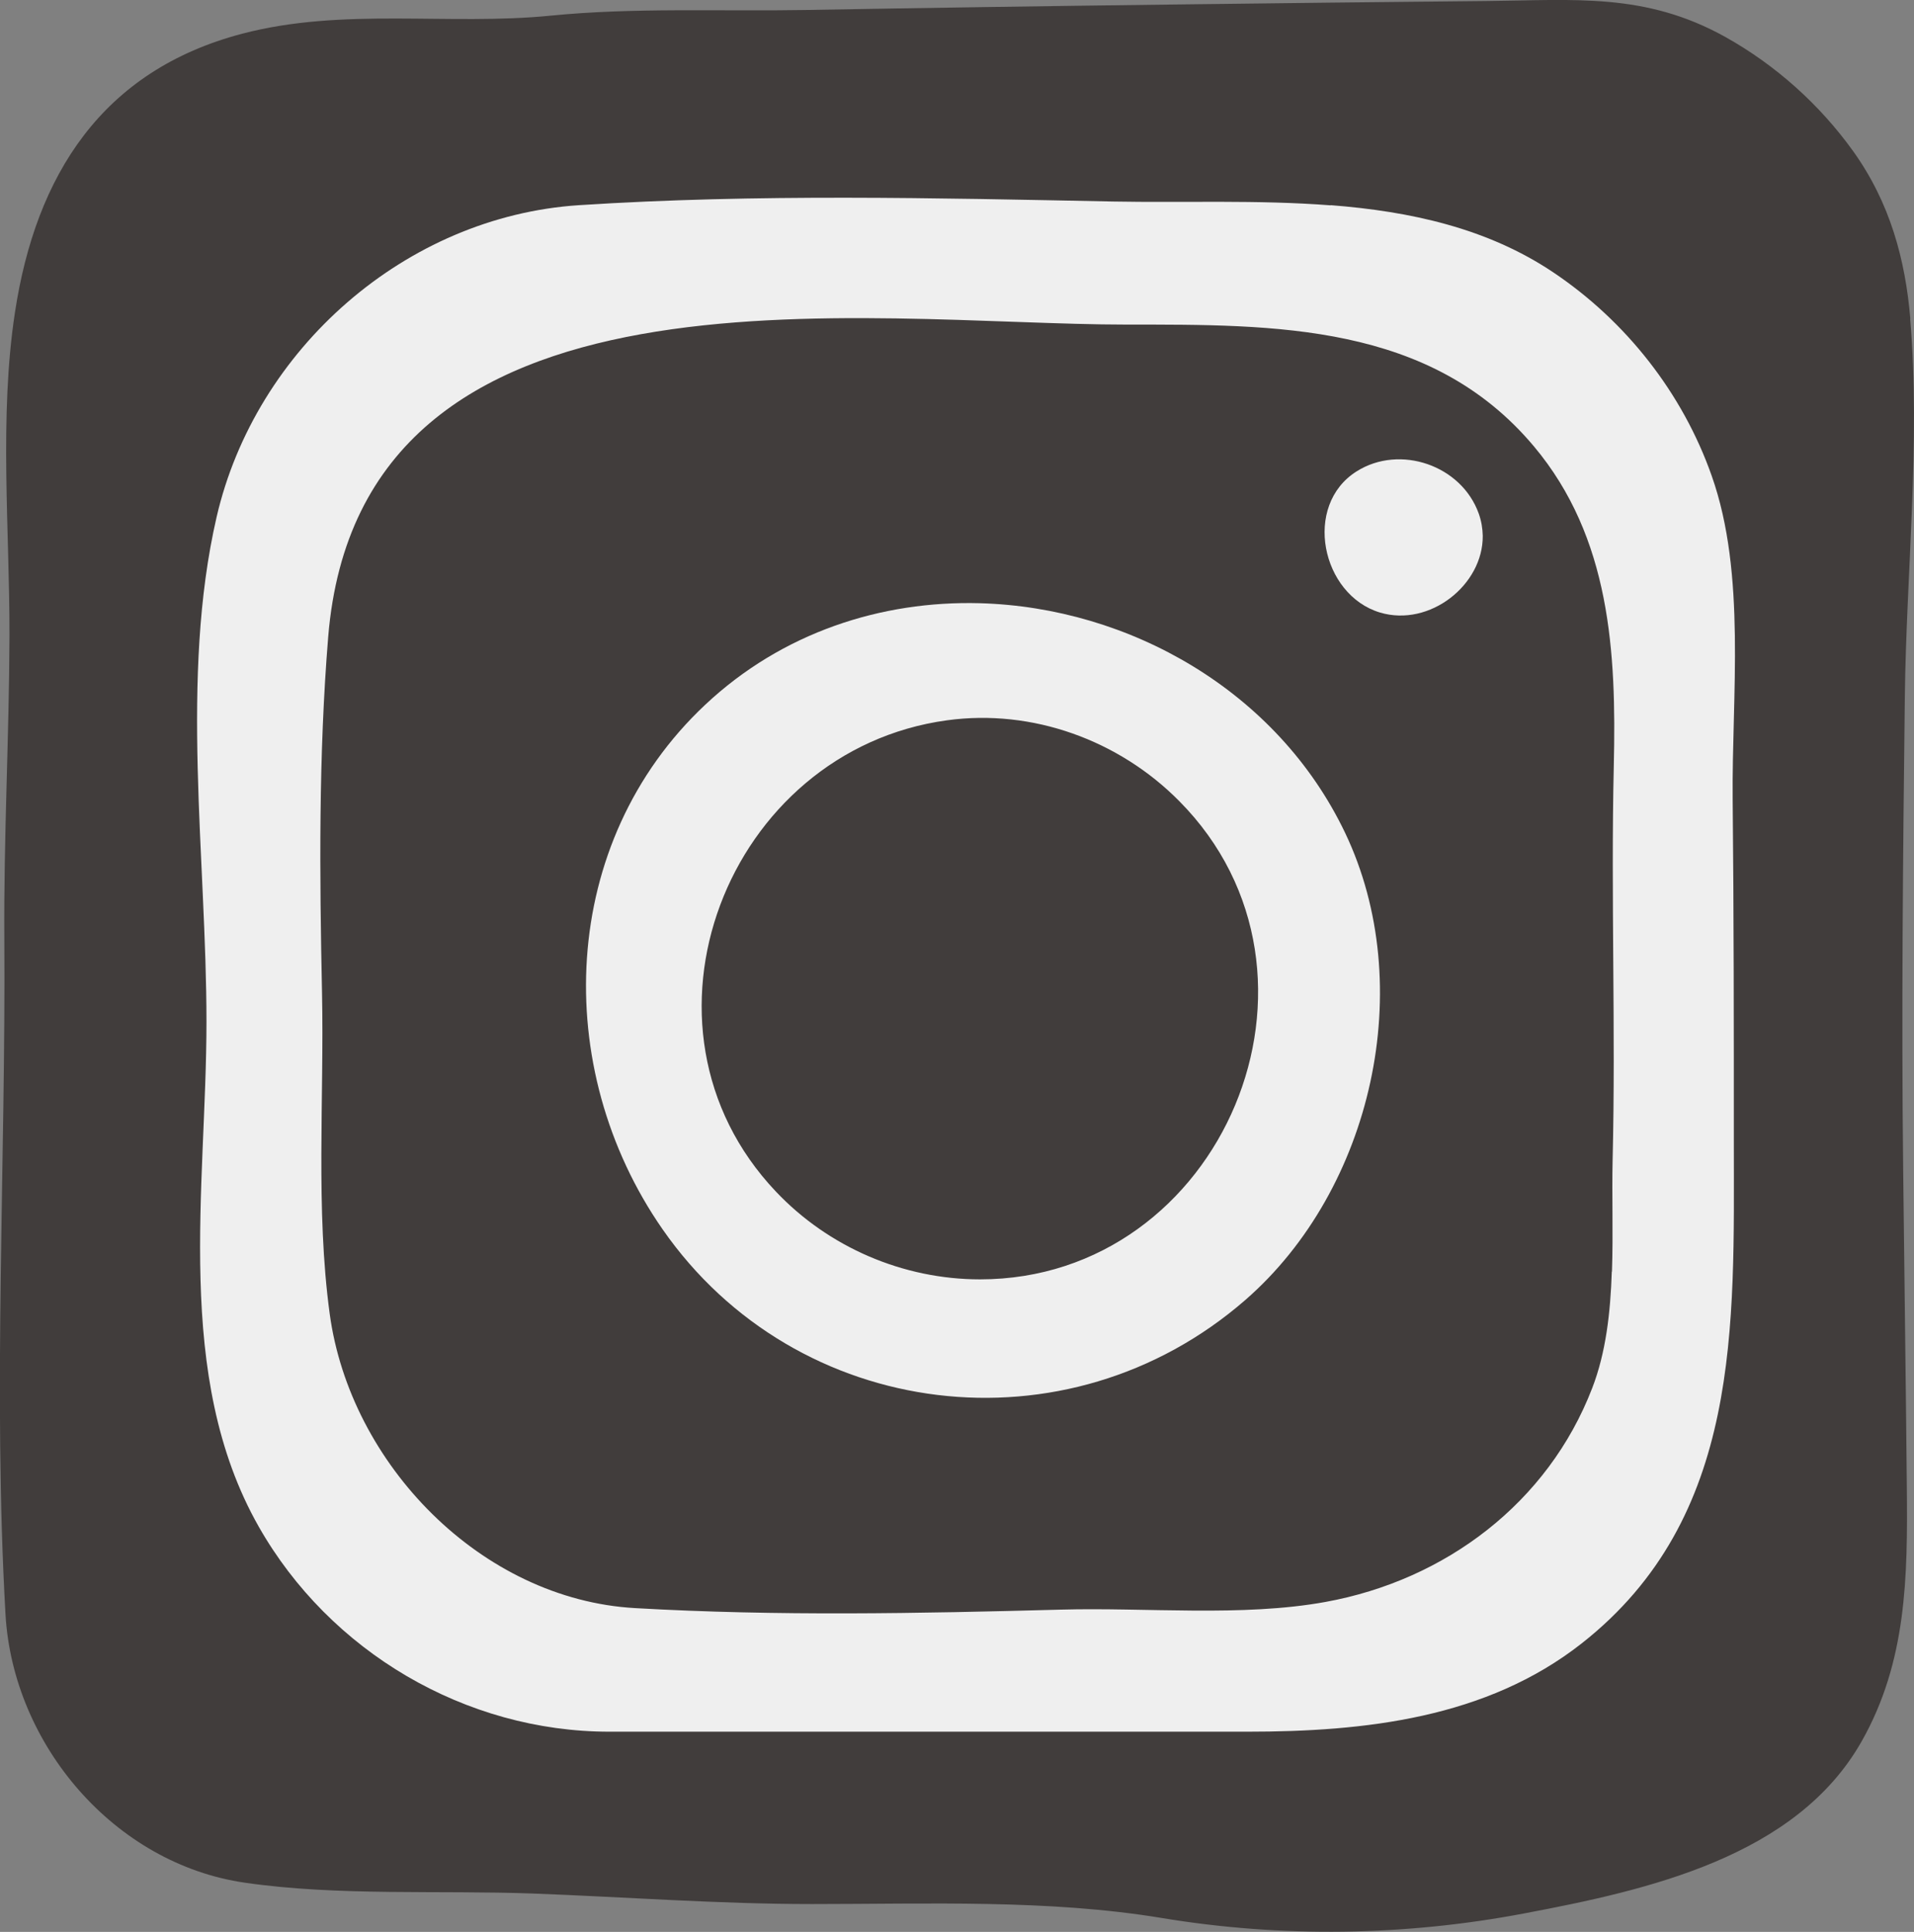
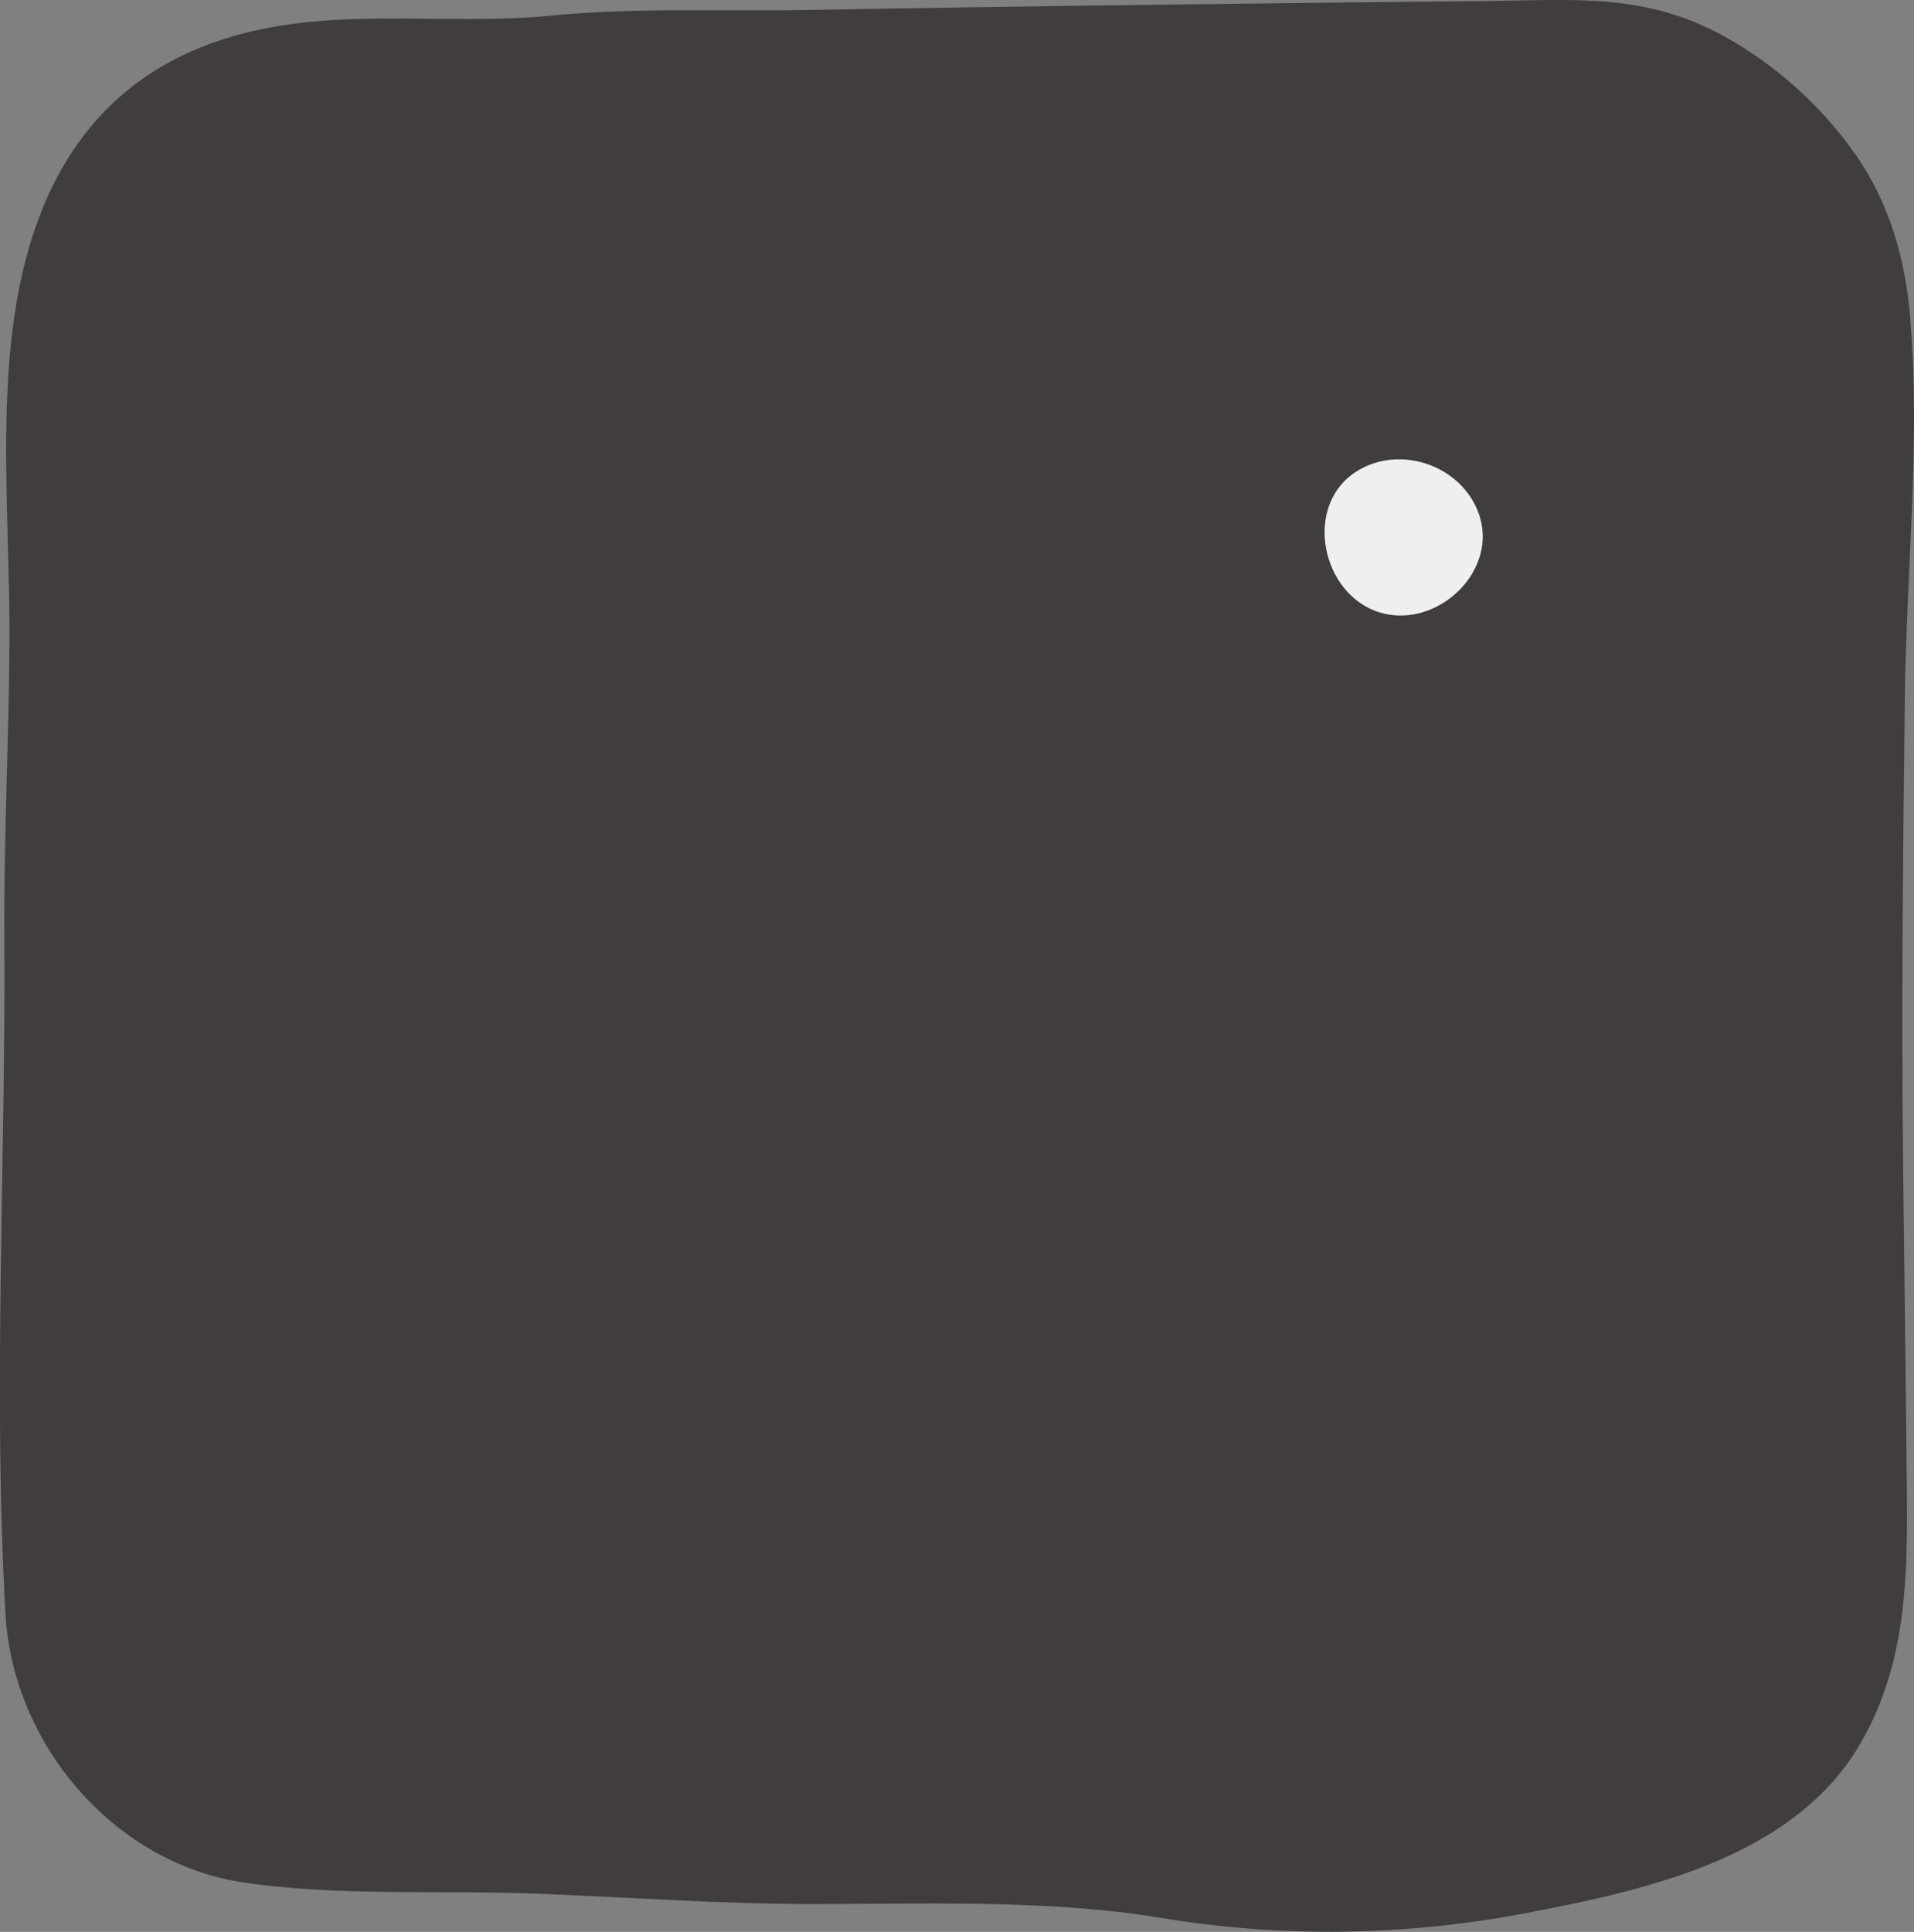
<svg xmlns="http://www.w3.org/2000/svg" id="Layer_2" data-name="Layer 2" viewBox="0 0 114.95 116">
  <rect x="0" y="0" width="114.95" height="116" fill="#808080" stroke="none" />
  <defs>
    <style>
      .cls-1 {
        fill: #efefef;
      }

      .cls-2 {
        fill: #413d3c;
      }
    </style>
  </defs>
  <g id="Button">
    <g>
-       <path class="cls-2" d="m114.72,19.15c.63,7.37-.23,15.24-.32,22.67-.11,9.47-.21,18.94-.1,28.39.07,6.38.16,12.75.22,19.13.05,5.33,0,10.44-2.72,15.23-3.93,6.93-12.83,8.92-20.25,10.32-7.16,1.36-14.56,1.47-21.76.28-6.81-1.13-14.08-.84-21.02-.84-5.56,0-11.16-.42-16.71-.63-5.67-.21-11.73.16-17.34-.65-7.85-1.13-13.94-8.29-14.39-16.12-.76-13.4.02-27.15-.07-40.59-.04-6.06.29-12.11.31-18.18.01-6.32-.63-13.15.33-19.41C2.15,10.53,6.12,4.23,14.56,2.02c6.08-1.59,12.38-.47,18.51-1.08,5.03-.5,10.25-.25,15.31-.34,7.39-.13,14.78-.24,22.17-.33,6.24-.08,12.49-.15,18.73-.21,5.28-.05,9.53-.52,14.34,2.16,3.01,1.68,5.66,4.05,7.67,6.85,2.23,3.11,3.14,6.53,3.44,10.08Z" />
-       <path class="cls-1" d="m79.92,12.33c-4.39-.34-8.88-.15-13.07-.23-10.69-.21-21.4-.47-32.08.22-10.41.68-19.43,8.64-21.76,18.72-2.22,9.62-.61,20.49-.61,30.31,0,9.93-2,21.27,3.14,30.32,4.27,7.51,12.41,12.31,21.06,12.31h38.3c7.05,0,14.36-.8,20.09-5.3,9.62-7.56,9.14-19.09,9.14-30.11,0-6.72,0-13.73-.07-20.56-.06-6.24.83-13.53-1.26-19.44-1.75-4.97-5.15-9.29-9.52-12.22-3.97-2.66-8.6-3.66-13.36-4.03Zm16.88,64.03c-.08,2.44-.35,4.86-1.18,7-2.65,6.87-8.8,11.52-16.02,12.83-5.01.91-10.77.32-15.86.46-8.58.23-17.03.4-25.59-.09-9.25-.52-17.13-8.65-18.35-17.68-.85-6.25-.33-12.95-.46-19.26-.15-7.12-.21-14.26.37-21.37,1.92-23.48,32.21-18.76,47.97-18.76,8.87,0,18.23-.1,24.45,7.32,4.59,5.48,4.95,12.37,4.79,19.18-.18,7.88.12,15.78-.07,23.66-.05,2.12.04,4.42-.04,6.7Z" />
-       <path class="cls-1" d="m58.85,36.22c-5.91-.16-11.87,1.75-16.5,6.1-8.79,8.25-9.29,21.8-2.56,31.49,8.04,11.56,24.31,13.56,35.01,4.24,7.63-6.65,10.37-18.86,5.98-28.05-4.07-8.51-12.95-13.53-21.93-13.78Zm.01,40.6c-4.61,0-9.09-1.92-12.26-5.27-9.42-9.93-2.94-26.5,10.28-28.3,5.12-.7,10.32,1.19,13.94,4.85,10.33,10.41,2.61,28.72-11.97,28.72Z" />
+       <path class="cls-2" d="m114.72,19.15c.63,7.37-.23,15.24-.32,22.67-.11,9.47-.21,18.94-.1,28.39.07,6.38.16,12.75.22,19.13.05,5.33,0,10.44-2.72,15.23-3.93,6.93-12.83,8.92-20.25,10.32-7.16,1.36-14.56,1.47-21.76.28-6.81-1.13-14.08-.84-21.02-.84-5.56,0-11.16-.42-16.71-.63-5.67-.21-11.73.16-17.34-.65-7.85-1.13-13.94-8.29-14.39-16.12-.76-13.4.02-27.15-.07-40.59-.04-6.06.29-12.11.31-18.18.01-6.32-.63-13.15.33-19.41C2.15,10.53,6.12,4.23,14.56,2.02c6.08-1.59,12.38-.47,18.51-1.08,5.03-.5,10.25-.25,15.31-.34,7.39-.13,14.78-.24,22.17-.33,6.24-.08,12.49-.15,18.73-.21,5.28-.05,9.53-.52,14.34,2.16,3.01,1.68,5.66,4.05,7.67,6.85,2.23,3.11,3.14,6.53,3.44,10.08" />
      <path class="cls-1" d="m89.05,32.17c.03,2.95-3.19,5.5-6.17,4.61-3.53-1.06-4.65-6.44-1.4-8.48,2.59-1.63,6.29-.37,7.33,2.54.16.45.23.89.24,1.33Z" />
    </g>
  </g>
</svg>